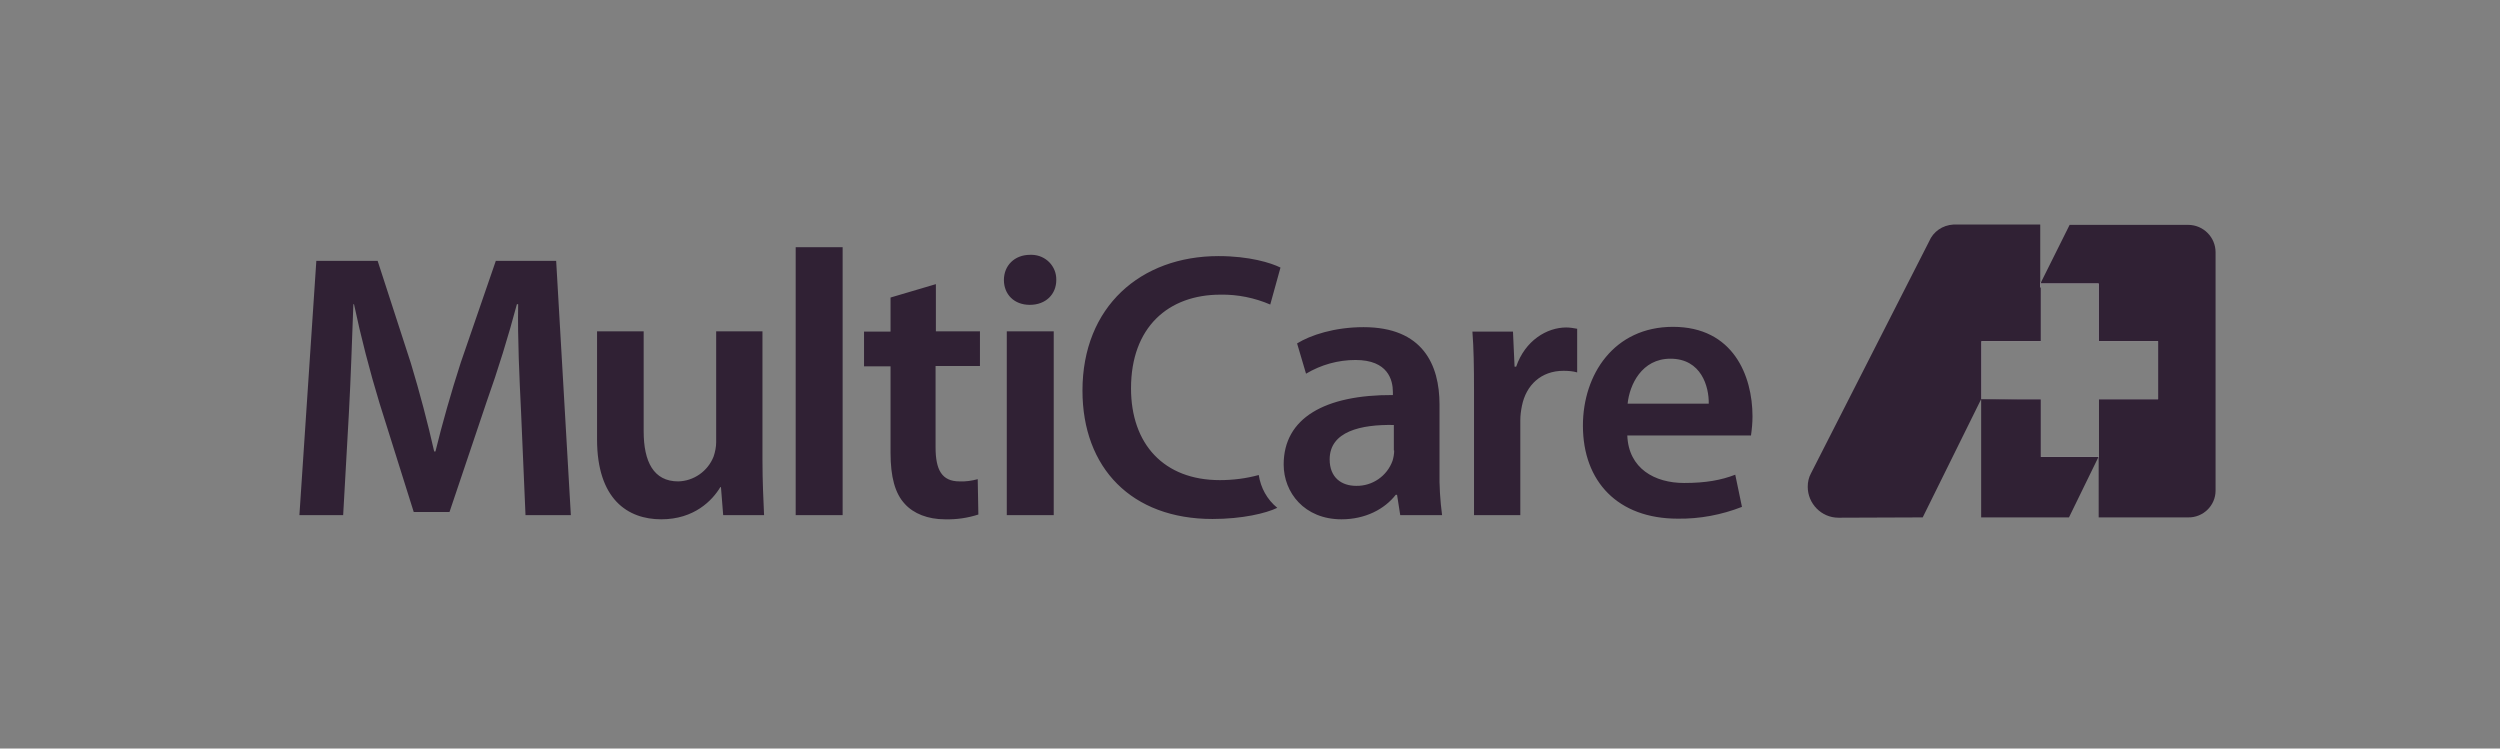
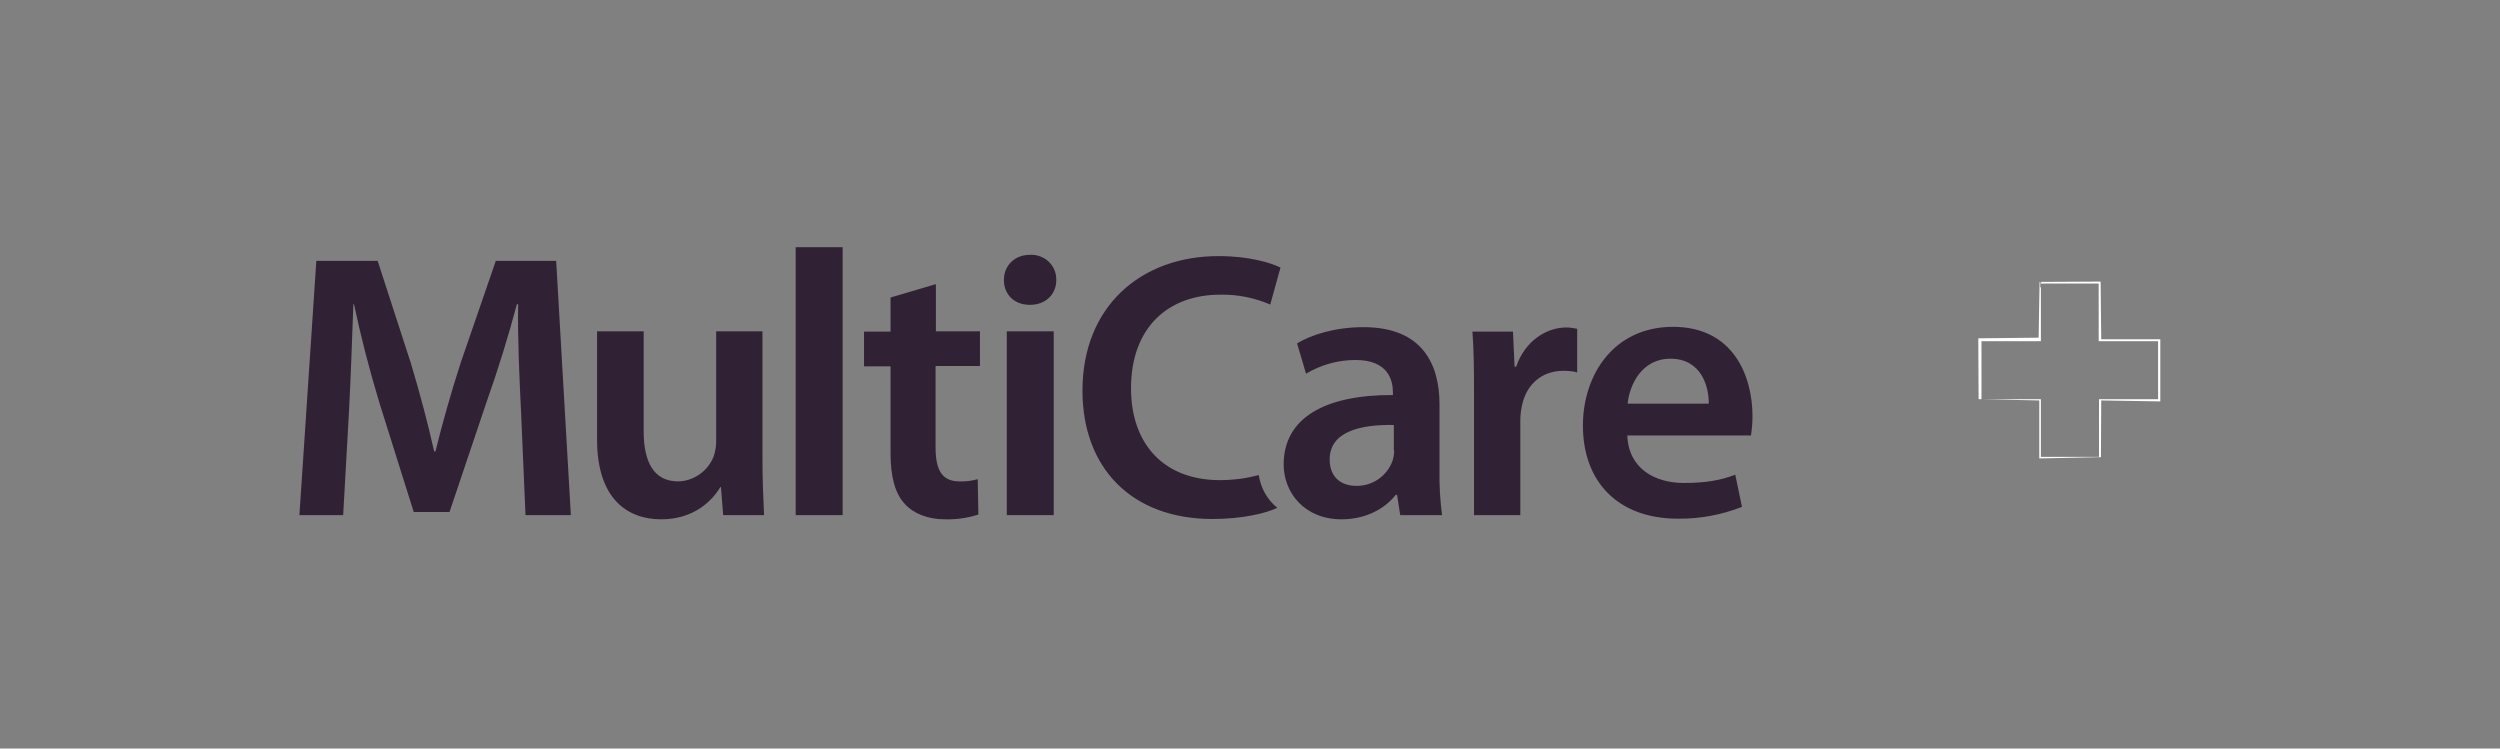
<svg xmlns="http://www.w3.org/2000/svg" width="167" height="50" viewBox="0 0 167 50" fill="none">
  <rect x="0" y="0" width="167" height="50" fill="#808080" stroke="none" />
  <path d="M144.309 22.663V26.814L140.363 26.75L140.341 30.539H140.171L136.224 30.624V26.75L132.341 26.665H132.171L132.149 22.599L136.181 22.557L136.245 18.831H136.288V19.193H136.331V22.791H132.363V26.665H136.331V30.518H140.213V26.665H144.16V22.791H140.192V18.938H136.309L136.373 18.831L140.32 18.81L140.363 22.663H144.309Z" fill="white" />
-   <path d="M136.331 30.518H140.192L140.171 30.539L138.208 34.562H132.341V26.665L128.437 34.562L122.827 34.583H122.805C121.675 34.583 120.757 33.647 120.757 32.519C120.757 32.199 120.821 31.901 120.971 31.624L128.864 16.128C129.141 15.468 129.76 15.043 130.485 15H136.288V19.193H136.331V22.791H132.363V26.665H136.331V30.518Z" fill="#302134" />
-   <path d="M148 16.852V32.774C148 33.774 147.168 34.583 146.165 34.562H140.192V30.518H140.213V26.665H144.16V22.791H140.192V18.938H136.309L136.352 18.831L138.251 15.021H146.165C147.189 15.021 148 15.851 148 16.852Z" fill="#302134" />
  <path d="M96.16 31.454V27.027C96.16 24.345 95.029 21.854 91.083 21.854C89.141 21.854 87.541 22.386 86.645 22.94L87.243 24.962C88.245 24.366 89.376 24.047 90.549 24.047C92.725 24.047 93.045 25.388 93.045 26.197V26.388C88.501 26.367 85.749 27.921 85.749 31.028C85.749 32.902 87.136 34.69 89.611 34.69C91.211 34.69 92.491 34.008 93.237 33.051H93.323L93.536 34.413H96.331C96.203 33.434 96.139 32.455 96.16 31.454ZM93.024 30.773C92.661 31.795 91.68 32.476 90.592 32.455C89.611 32.455 88.821 31.901 88.821 30.688C88.821 28.815 90.912 28.346 93.109 28.389V30.092H93.131C93.131 30.326 93.088 30.56 93.024 30.773ZM117.067 27.814C117.067 25.111 115.787 21.833 111.755 21.833C107.808 21.833 105.739 25.026 105.739 28.431C105.739 32.178 108.085 34.647 112.075 34.647C113.547 34.668 114.997 34.392 116.363 33.859L115.915 31.71C114.976 32.072 113.952 32.263 112.501 32.263C110.539 32.263 108.789 31.305 108.704 29.091H116.96V29.134C117.024 28.687 117.067 28.261 117.067 27.814ZM108.725 26.963C108.853 25.707 109.664 23.961 111.584 23.961C113.653 23.961 114.165 25.835 114.144 26.963H108.725ZM104.629 21.875C103.328 21.875 101.877 22.748 101.28 24.494H101.173L101.067 22.152H98.357C98.443 23.259 98.464 24.451 98.464 26.111V34.413H101.557V28.07C101.557 27.75 101.6 27.431 101.664 27.112C101.941 25.728 102.944 24.77 104.437 24.77C104.757 24.77 105.056 24.792 105.355 24.877V21.961C105.12 21.918 104.864 21.875 104.629 21.875ZM84.085 31.731C83.232 31.965 82.357 32.072 81.483 32.072C77.749 32.072 75.552 29.666 75.552 25.941C75.552 21.854 78.048 19.683 81.525 19.683C82.677 19.662 83.808 19.896 84.853 20.343L85.536 17.874C84.896 17.554 83.445 17.107 81.397 17.107C76.192 17.107 72.309 20.492 72.309 26.09C72.309 31.263 75.595 34.668 80.992 34.668C82.997 34.668 84.576 34.285 85.323 33.923C84.64 33.37 84.213 32.582 84.085 31.731ZM67.253 22.131V34.413H70.389V22.131H67.253ZM68.939 17.022C68.896 17.022 68.853 17.022 68.811 17.022C67.765 17.022 67.061 17.746 67.061 18.704C67.061 19.662 67.744 20.364 68.789 20.364C69.877 20.364 70.56 19.64 70.56 18.704C70.581 17.788 69.856 17.044 68.939 17.022ZM65.461 24.451V22.131H62.517V18.98L59.488 19.875V22.152H57.717V24.472H59.488V30.241C59.488 31.859 59.787 32.965 60.448 33.668C61.024 34.306 61.984 34.69 63.115 34.69C63.883 34.711 64.629 34.605 65.355 34.37L65.312 32.008C64.928 32.114 64.501 32.178 64.096 32.157C62.901 32.157 62.496 31.369 62.496 29.879V24.451H65.461ZM53.152 16.511V34.413H56.288V16.511H53.152ZM50.933 30.73V22.131H47.84V29.538C47.84 29.858 47.776 30.177 47.669 30.496C47.285 31.475 46.347 32.135 45.301 32.157C43.659 32.157 42.997 30.837 42.997 28.815V22.131H39.883V29.347C39.883 33.349 41.931 34.69 44.171 34.69C46.368 34.69 47.584 33.434 48.117 32.54H48.16L48.309 34.413H51.04C50.997 33.413 50.933 32.199 50.933 30.73ZM37.152 17.427H33.12L30.773 24.238C30.133 26.218 29.536 28.325 29.088 30.156H29.003C28.576 28.261 28.043 26.239 27.445 24.259L25.227 17.427H21.131L20 34.413H22.923L23.307 27.58C23.435 25.26 23.52 22.557 23.605 20.322H23.648C24.096 22.45 24.693 24.77 25.355 26.942L27.637 34.2H30.027L32.501 26.856C33.269 24.706 33.973 22.408 34.528 20.322H34.613C34.571 22.642 34.699 25.281 34.805 27.474L35.104 34.413H38.133L37.152 17.427Z" fill="#302134" />
</svg>